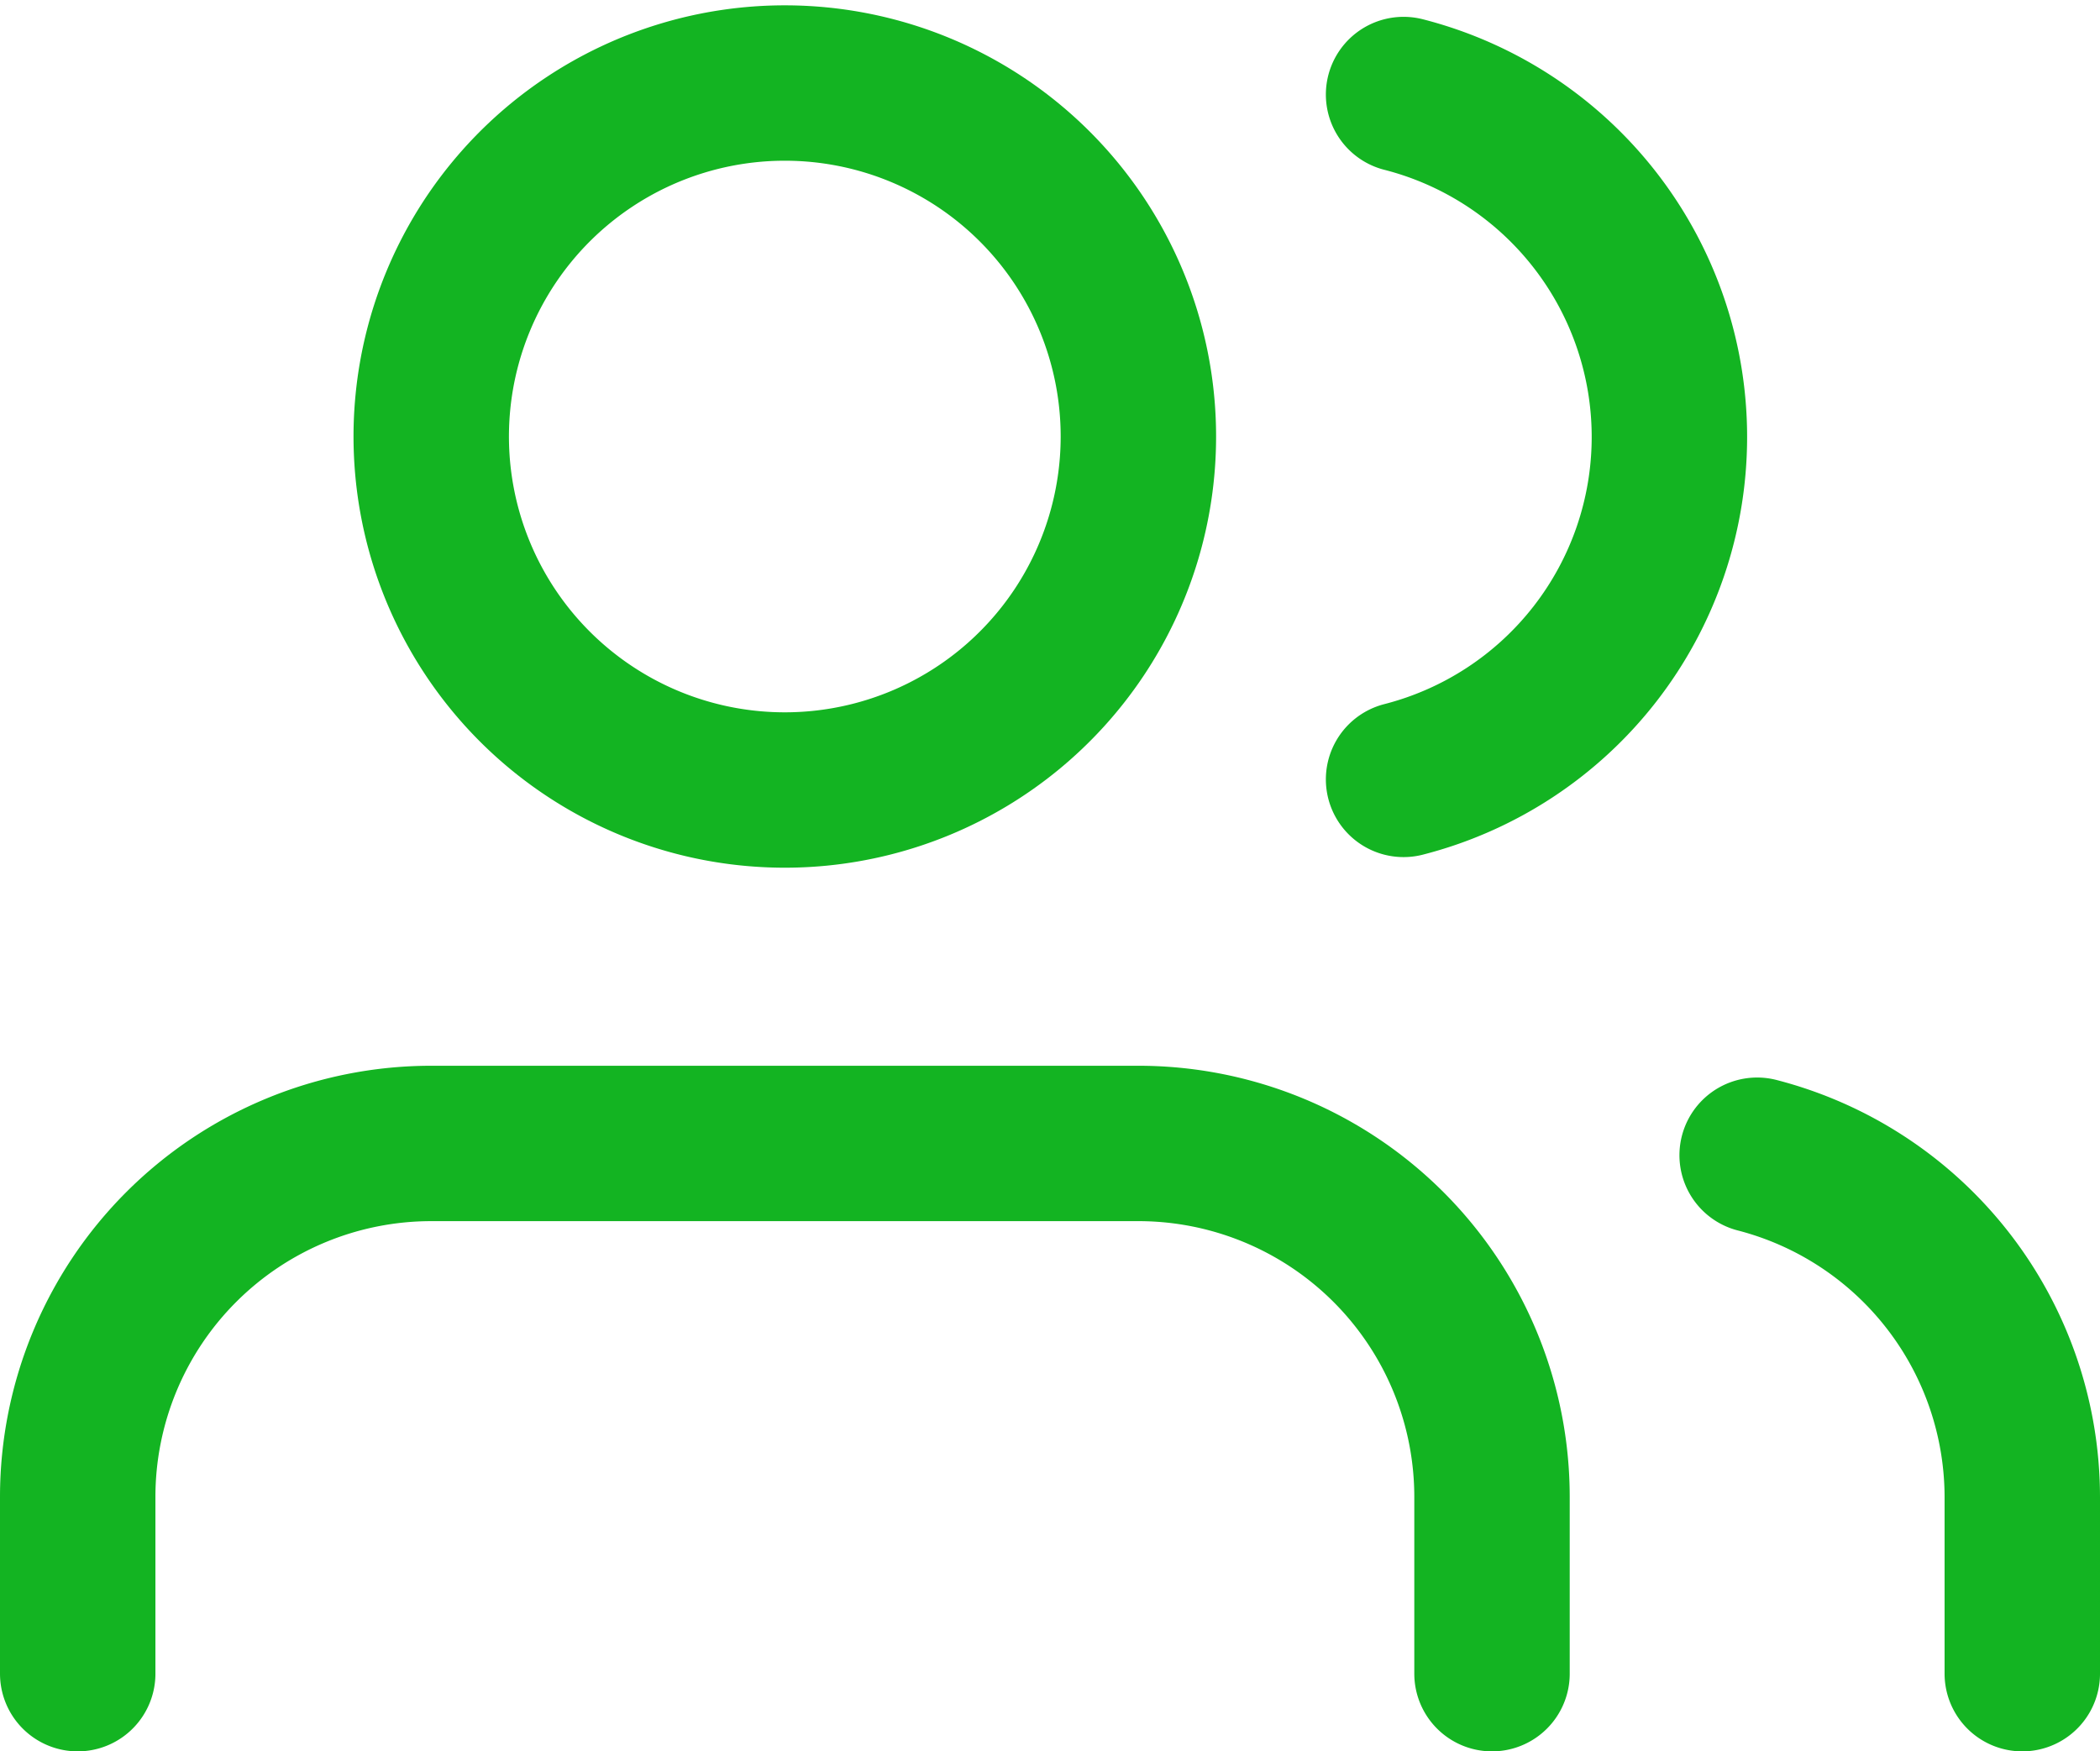
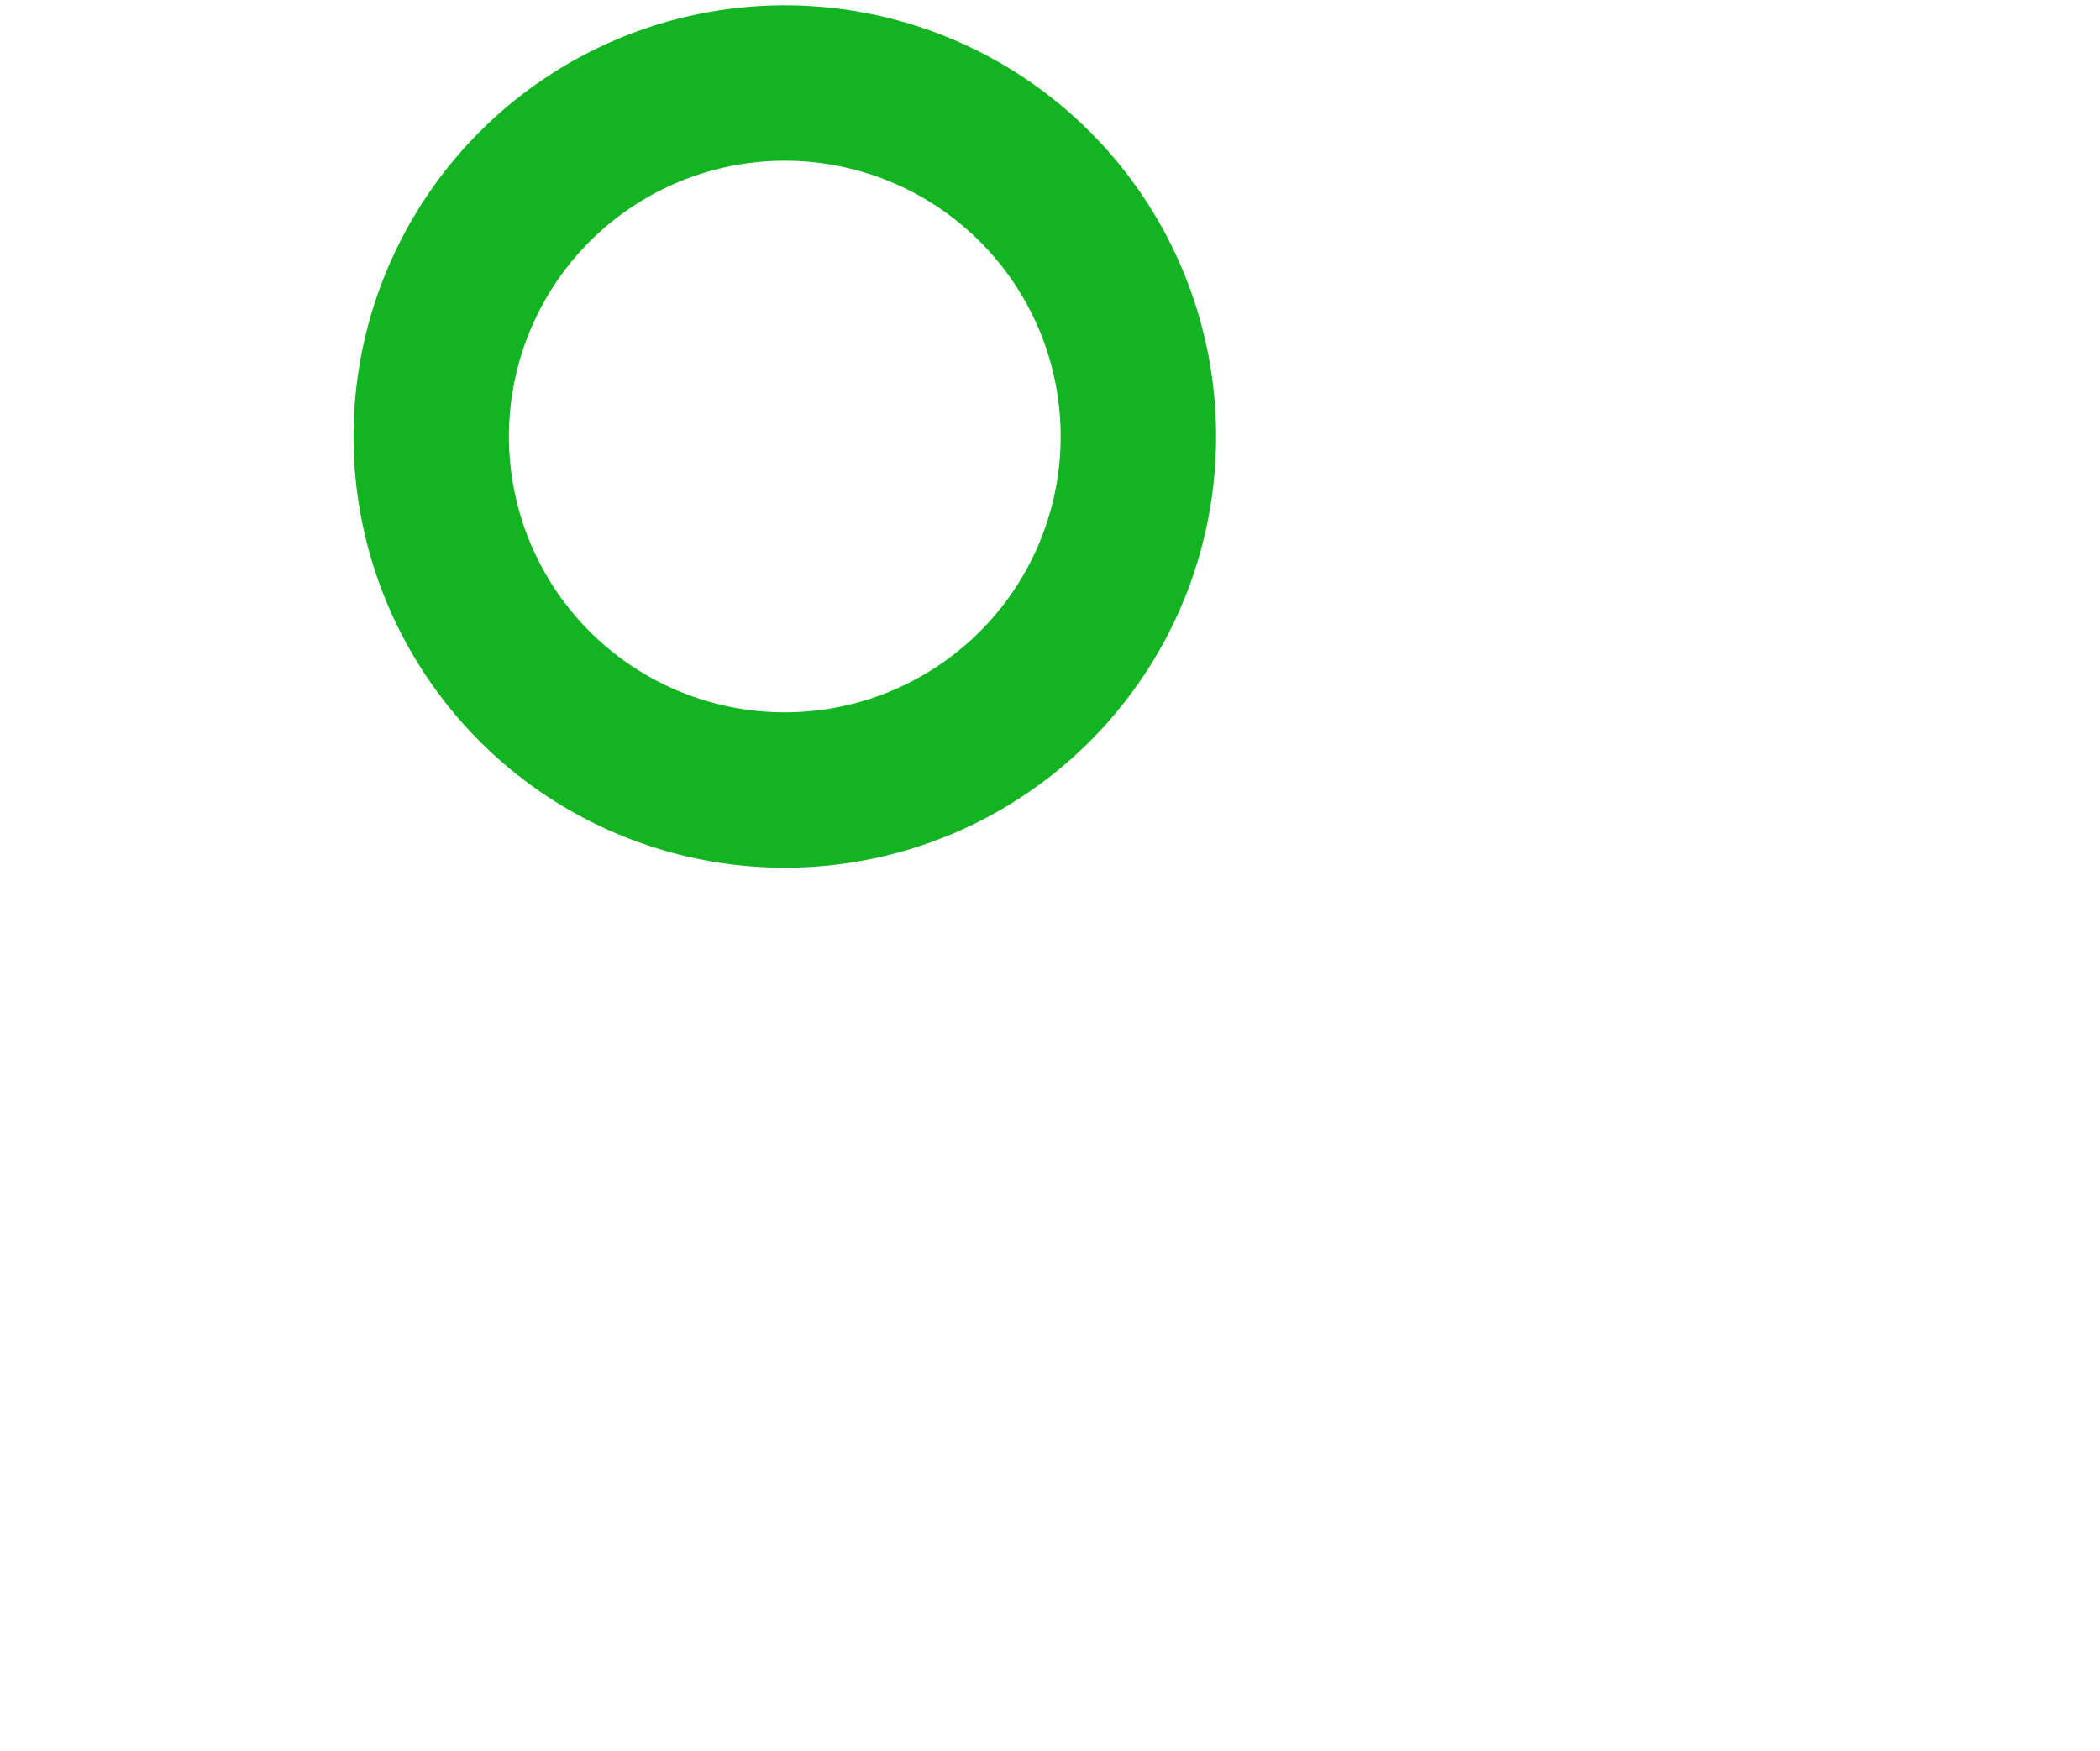
<svg xmlns="http://www.w3.org/2000/svg" width="40.536" height="33.814" viewBox="0 0 40.536 33.814">
  <g id="Icon_feather-users" data-name="Icon feather-users" transform="translate(1.5 1.603)">
-     <path id="Path_1008" data-name="Path 1008" d="M28.8,32.737V29.325A6.825,6.825,0,0,0,21.974,22.5H8.325A6.825,6.825,0,0,0,1.5,29.325v3.412" transform="translate(-1.5 -2.026)" fill="none" stroke="#13b422" stroke-linecap="round" stroke-linejoin="round" stroke-width="3" />
    <path id="Path_1009" data-name="Path 1009" d="M21.149,11.325A6.825,6.825,0,1,1,14.325,4.5,6.825,6.825,0,0,1,21.149,11.325Z" transform="translate(-0.675 -4.5)" fill="none" stroke="#13b422" stroke-linecap="round" stroke-linejoin="round" stroke-width="3" />
-     <path id="Path_1010" data-name="Path 1010" d="M35.118,32.71V29.3A6.825,6.825,0,0,0,30,22.7" transform="translate(2.418 -1.999)" fill="none" stroke="#13b422" stroke-linecap="round" stroke-linejoin="round" stroke-width="3" />
-     <path id="Path_1011" data-name="Path 1011" d="M24,4.695a6.825,6.825,0,0,1,0,13.223" transform="translate(1.593 -4.473)" fill="none" stroke="#13b422" stroke-linecap="round" stroke-linejoin="round" stroke-width="3" />
  </g>
</svg>